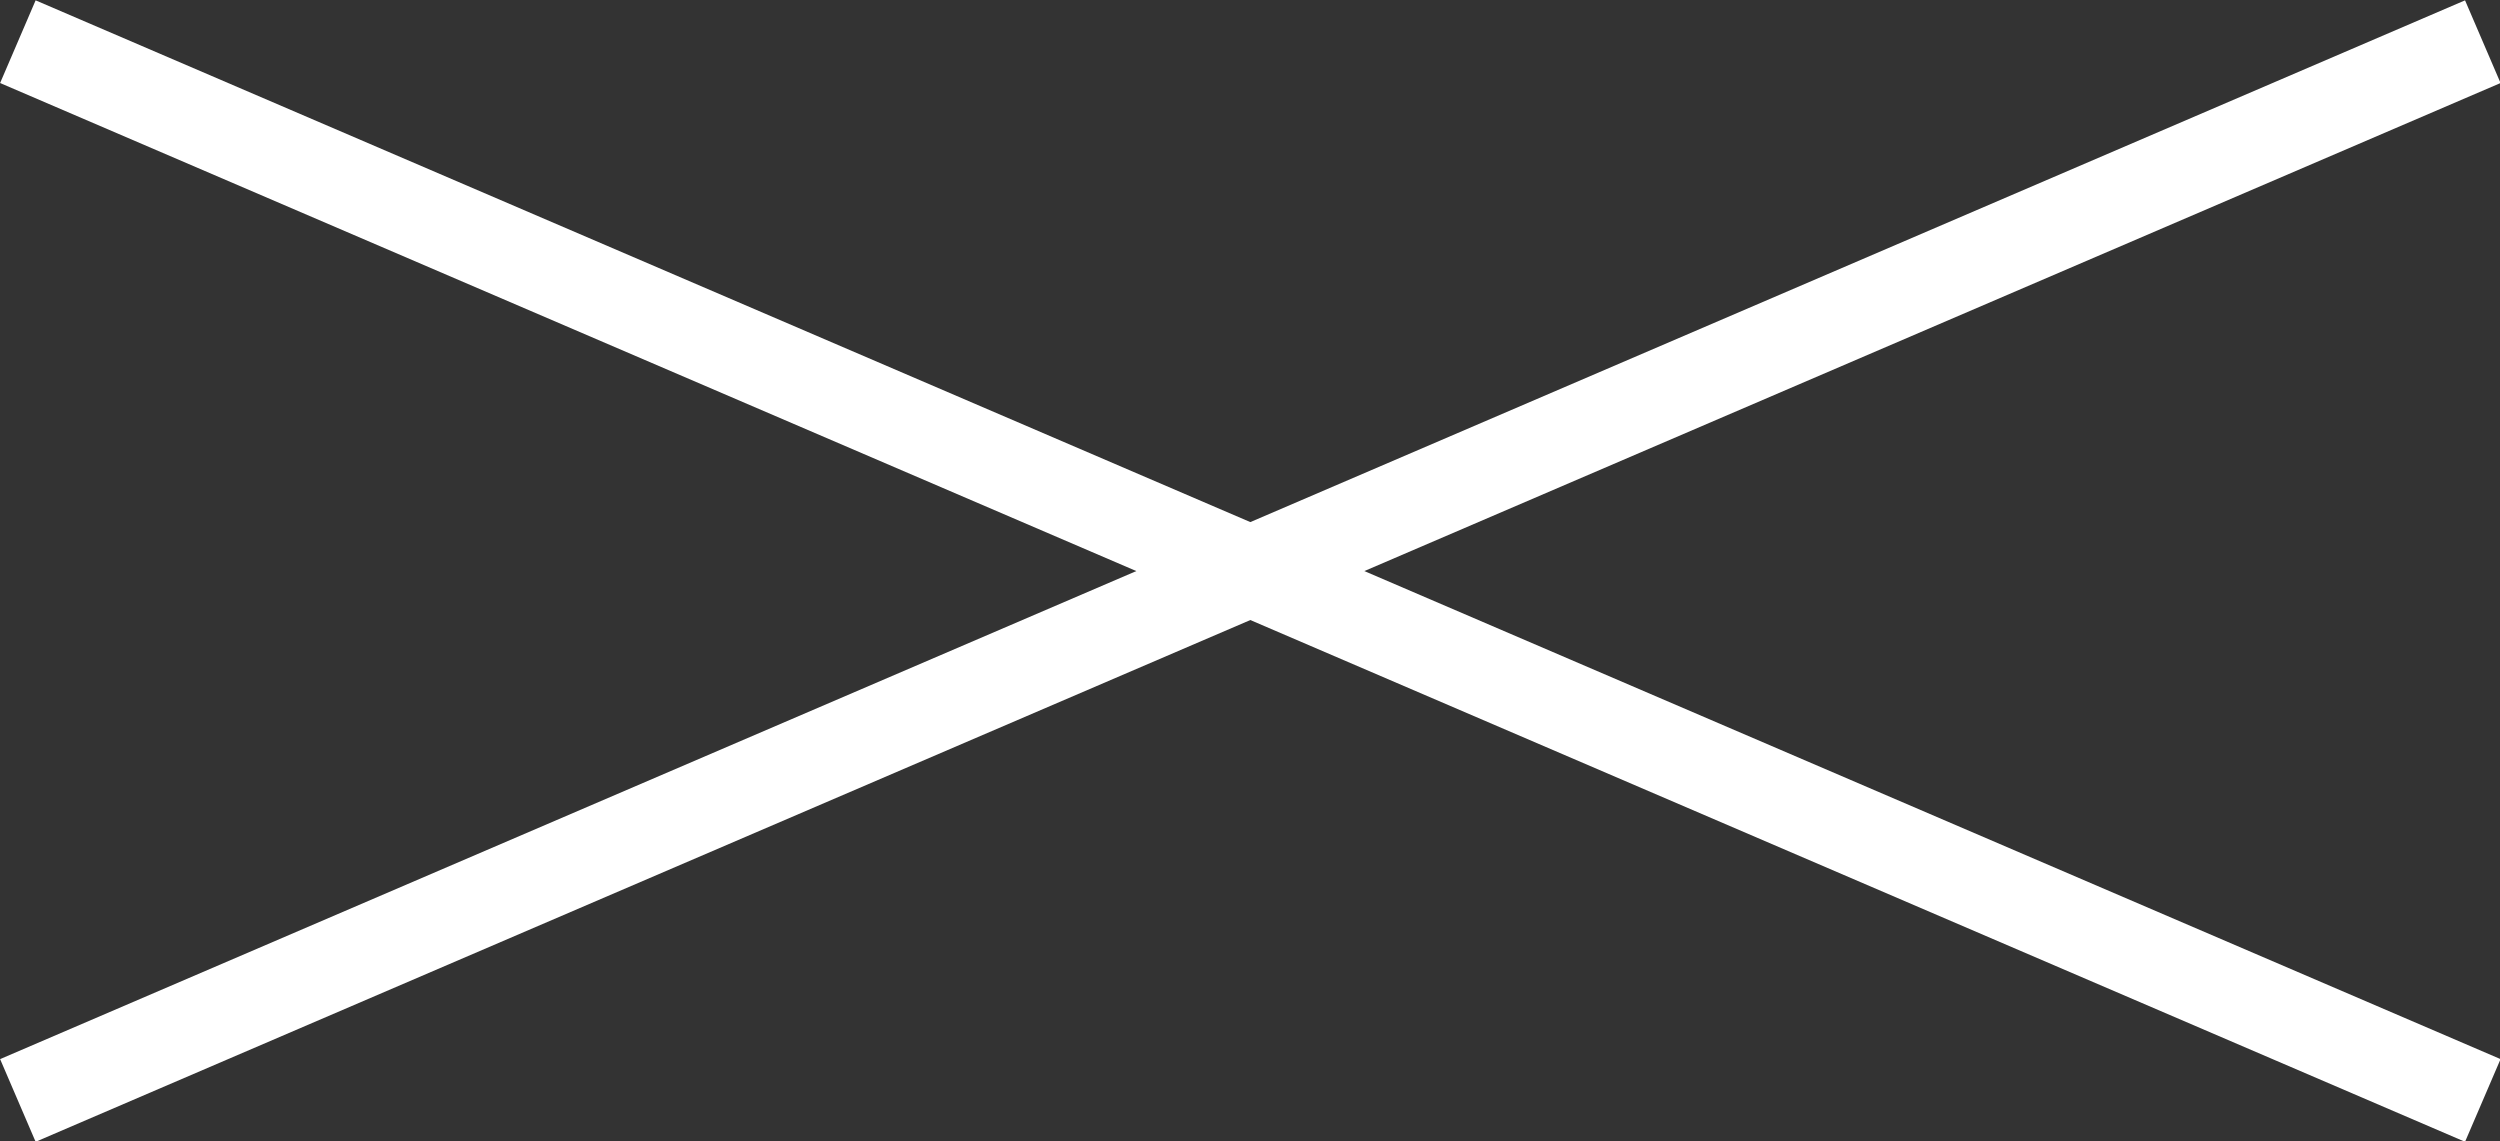
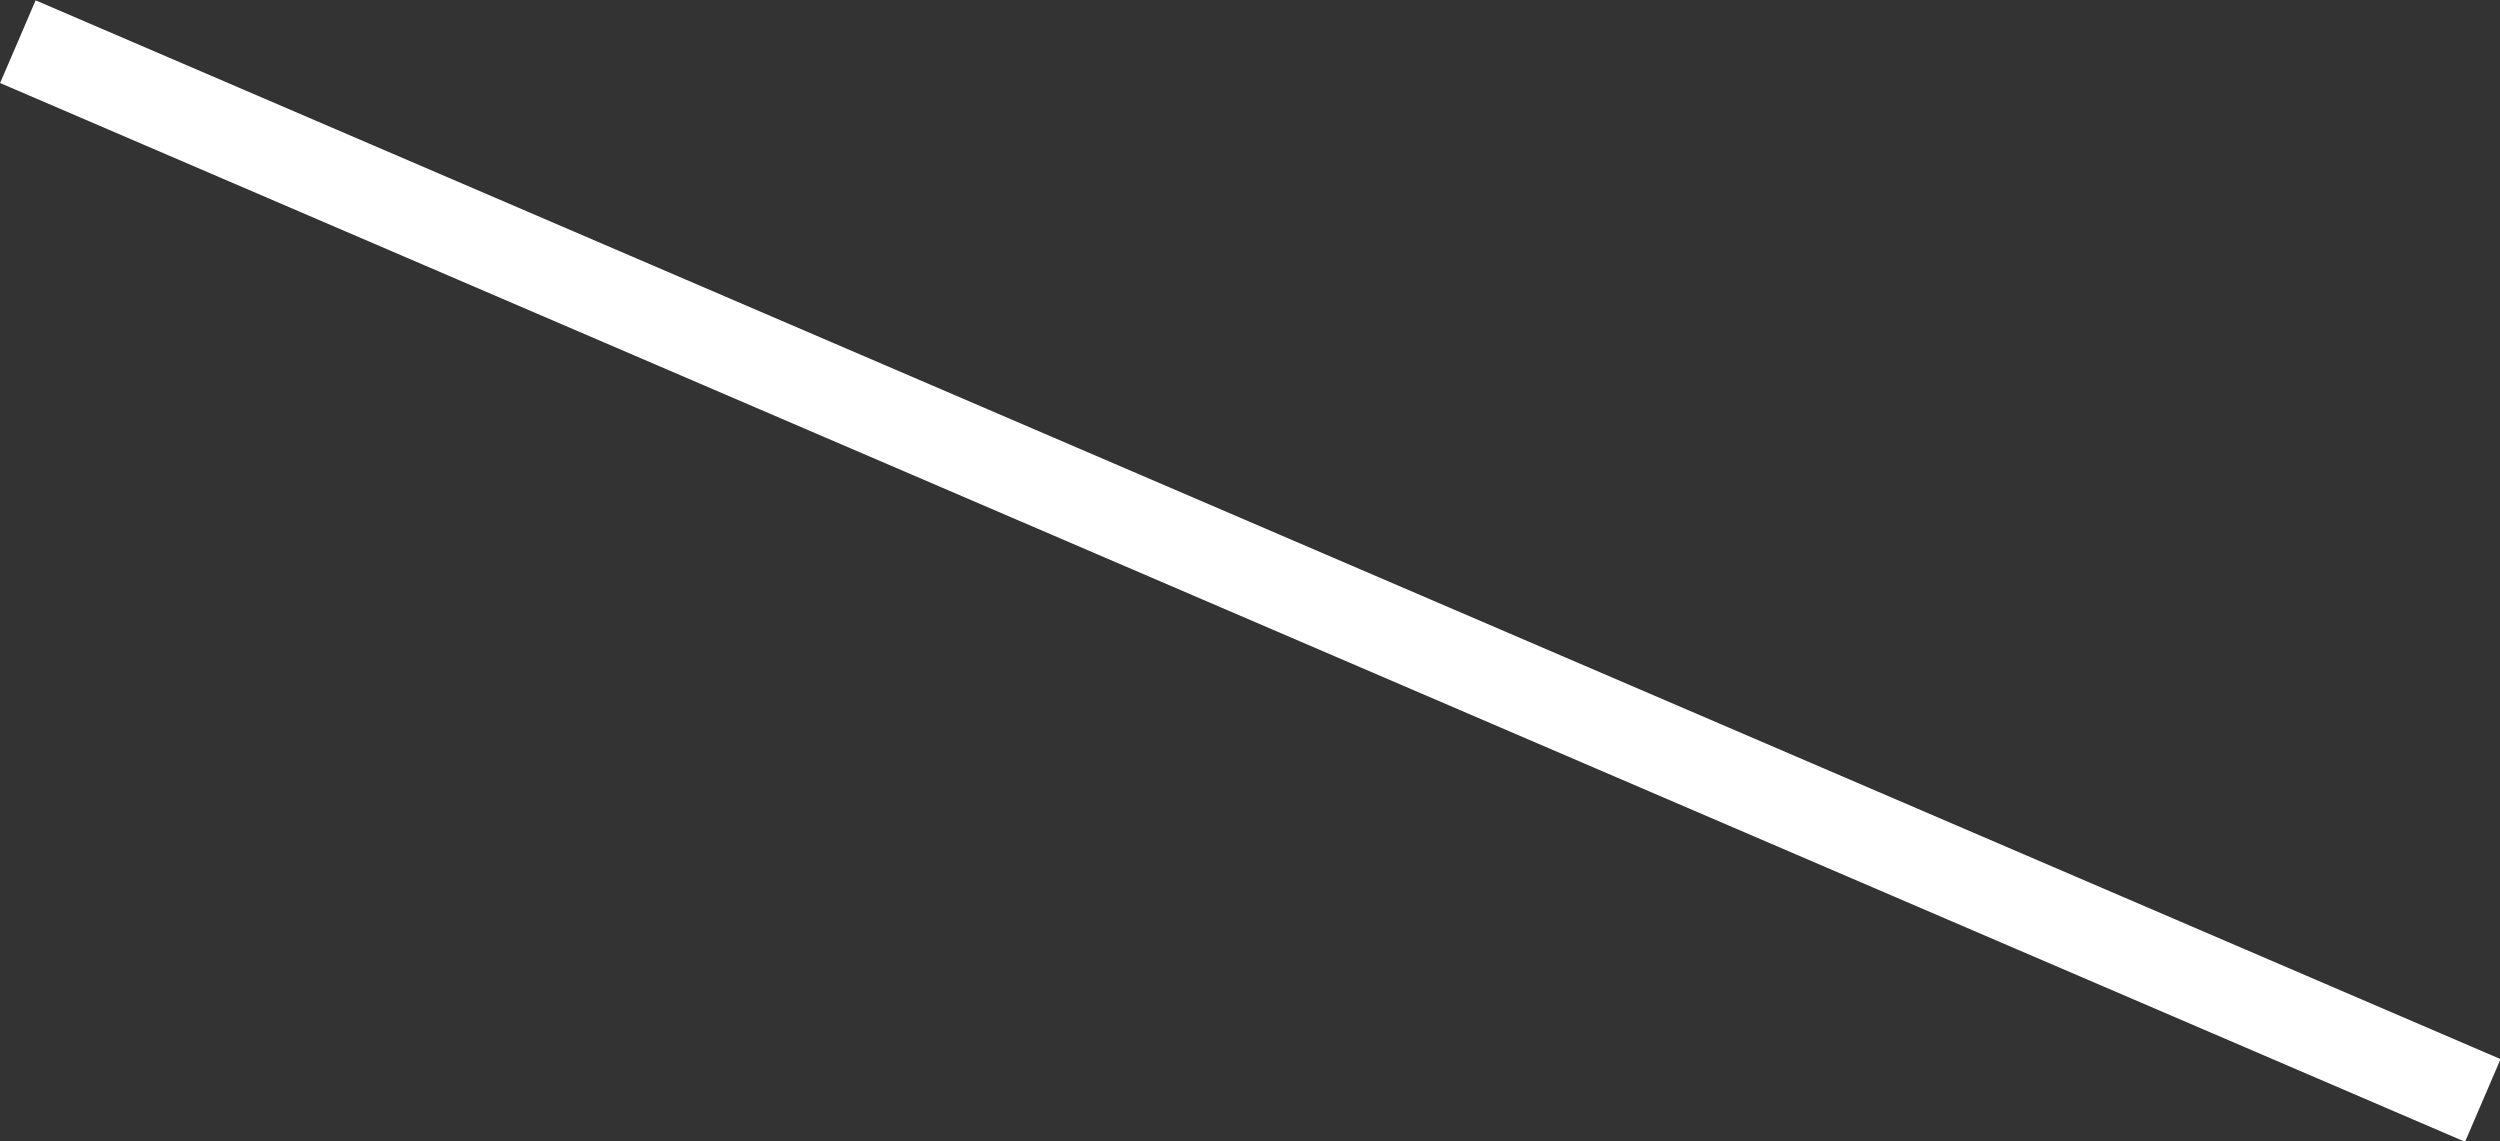
<svg xmlns="http://www.w3.org/2000/svg" viewBox="0 0 3.778 1.725">
  <rect x="0" y="0" width="3.778" height="1.725" fill="#333333" stroke="none" />
  <defs>
    <style>.cls-1{fill:none;stroke:#fff;stroke-miterlimit:10;stroke-width:0.136px;}</style>
  </defs>
  <g id="レイヤー_2" data-name="レイヤー 2">
    <g id="waku">
-       <line class="cls-1" x1="0.027" y1="1.663" x2="3.752" y2="0.063" />
      <line class="cls-1" x1="0.027" y1="0.063" x2="3.752" y2="1.663" />
    </g>
  </g>
</svg>